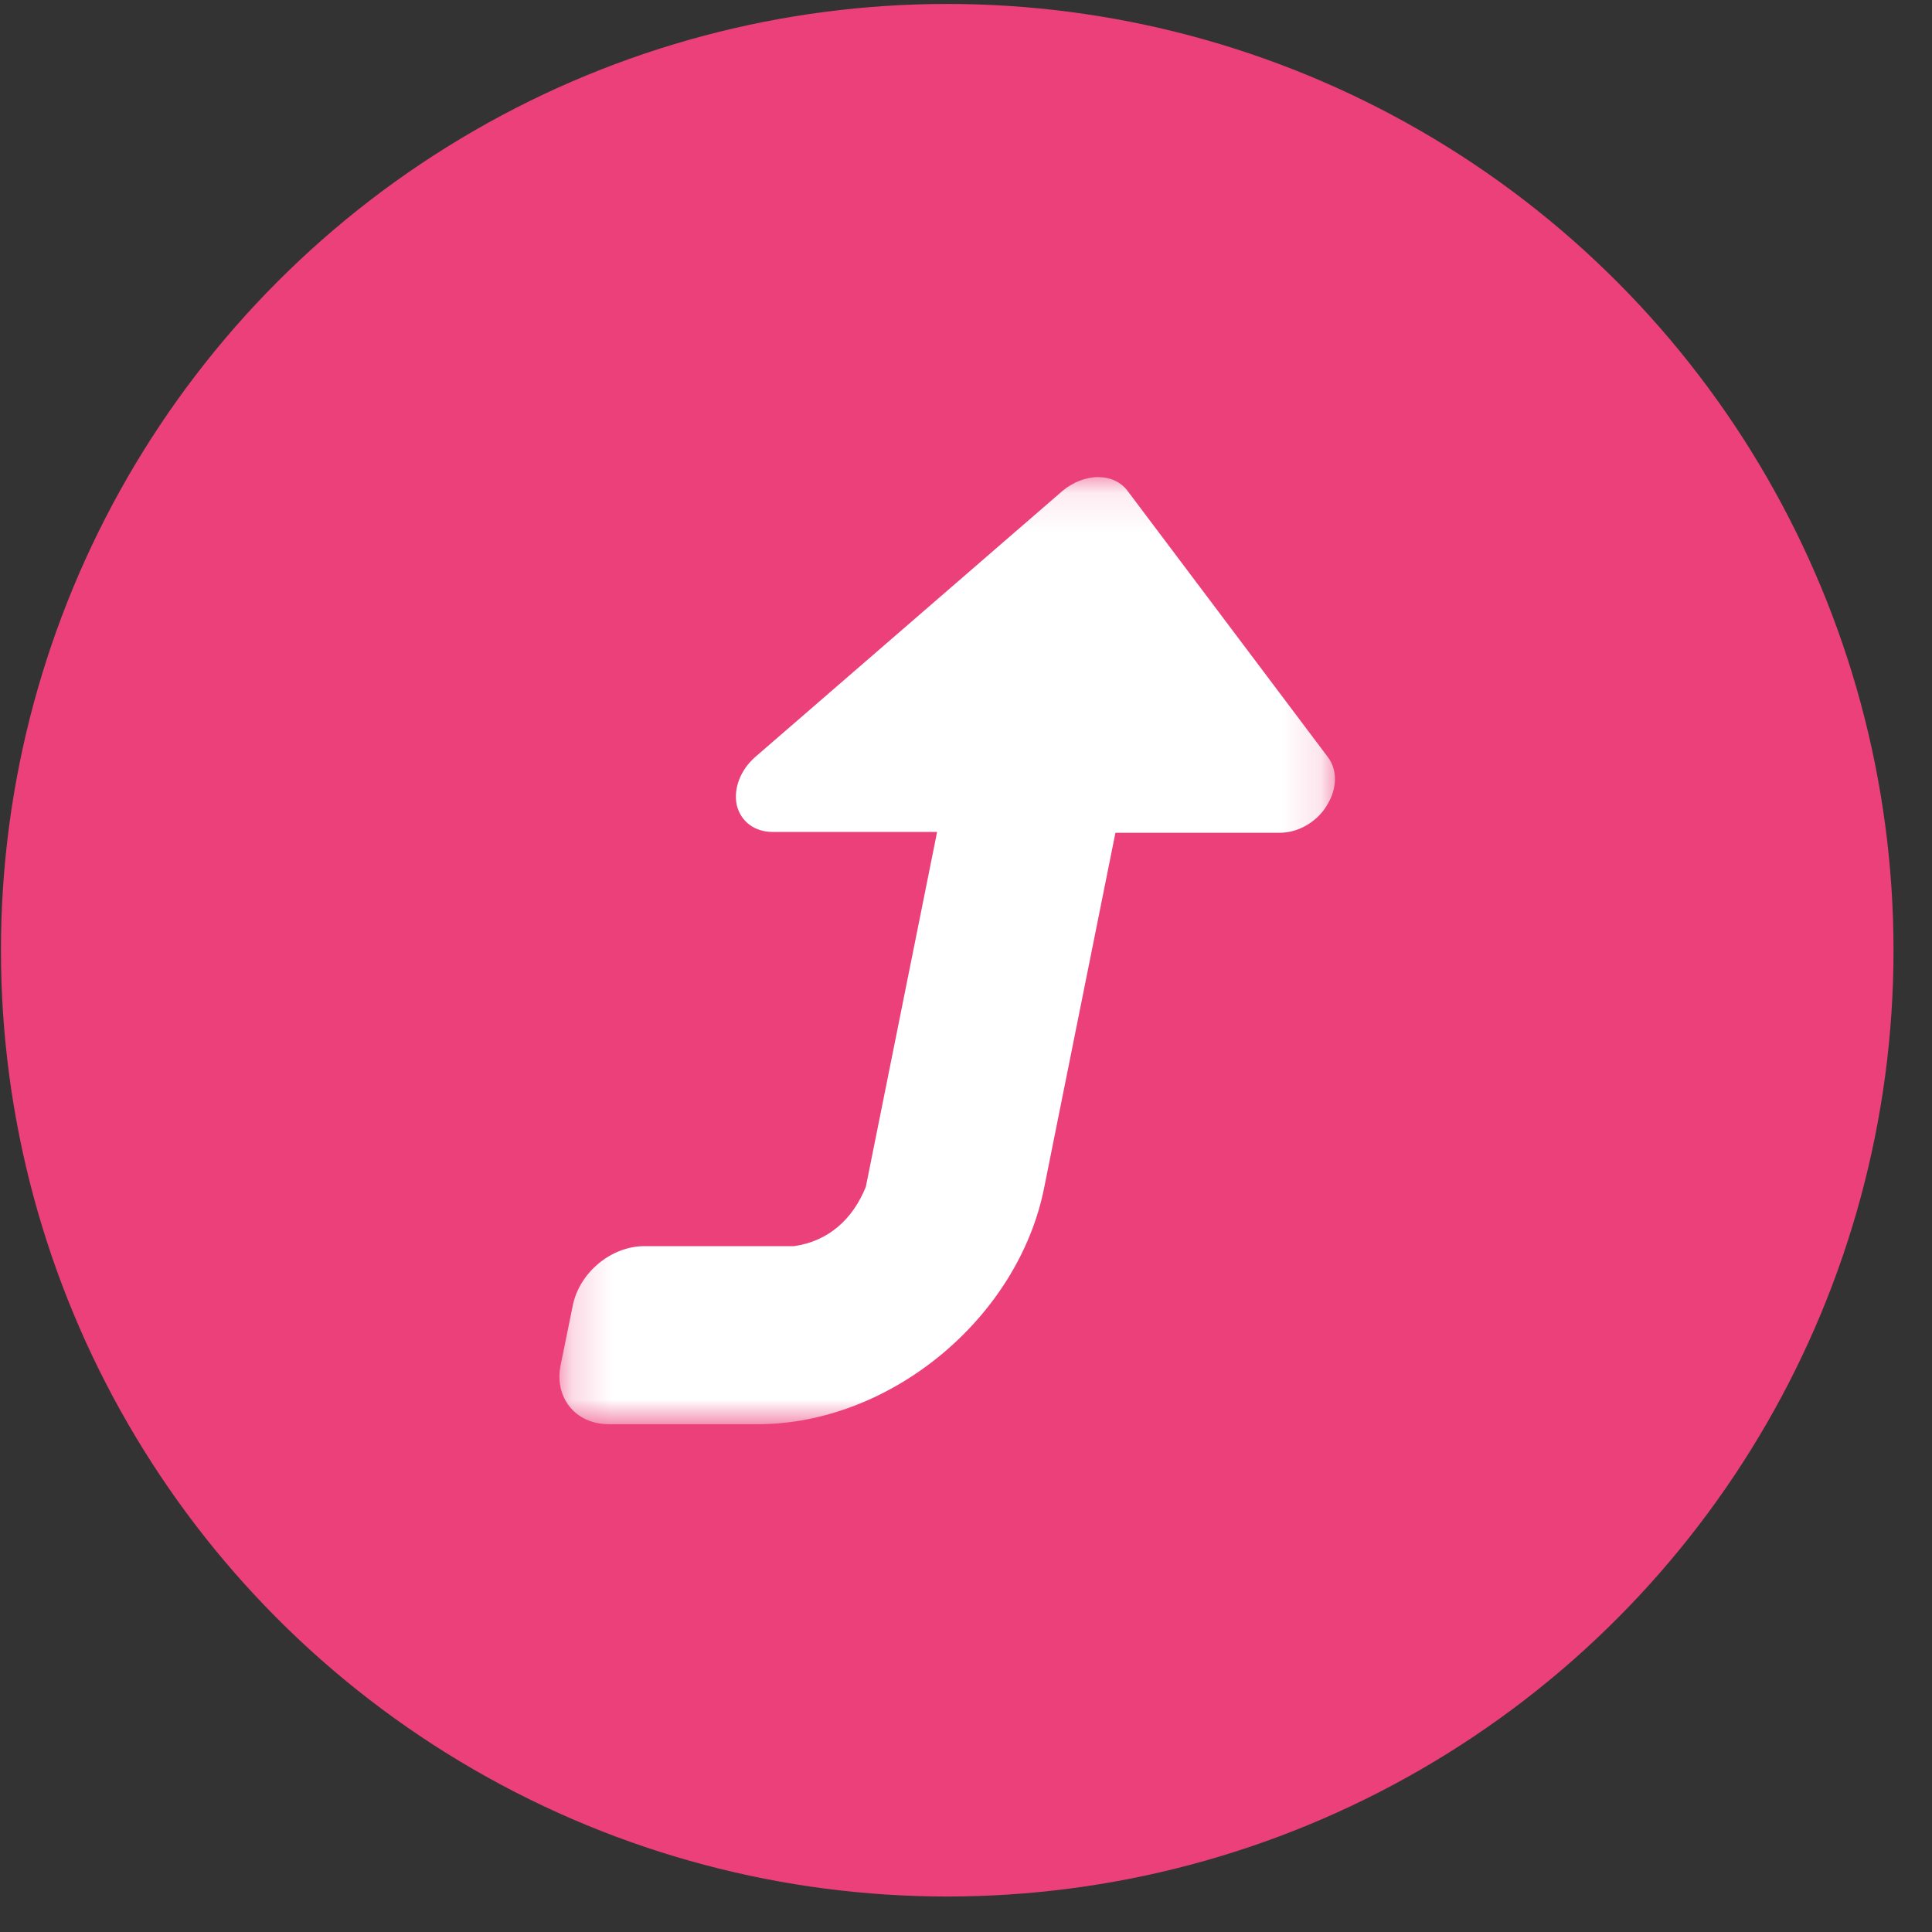
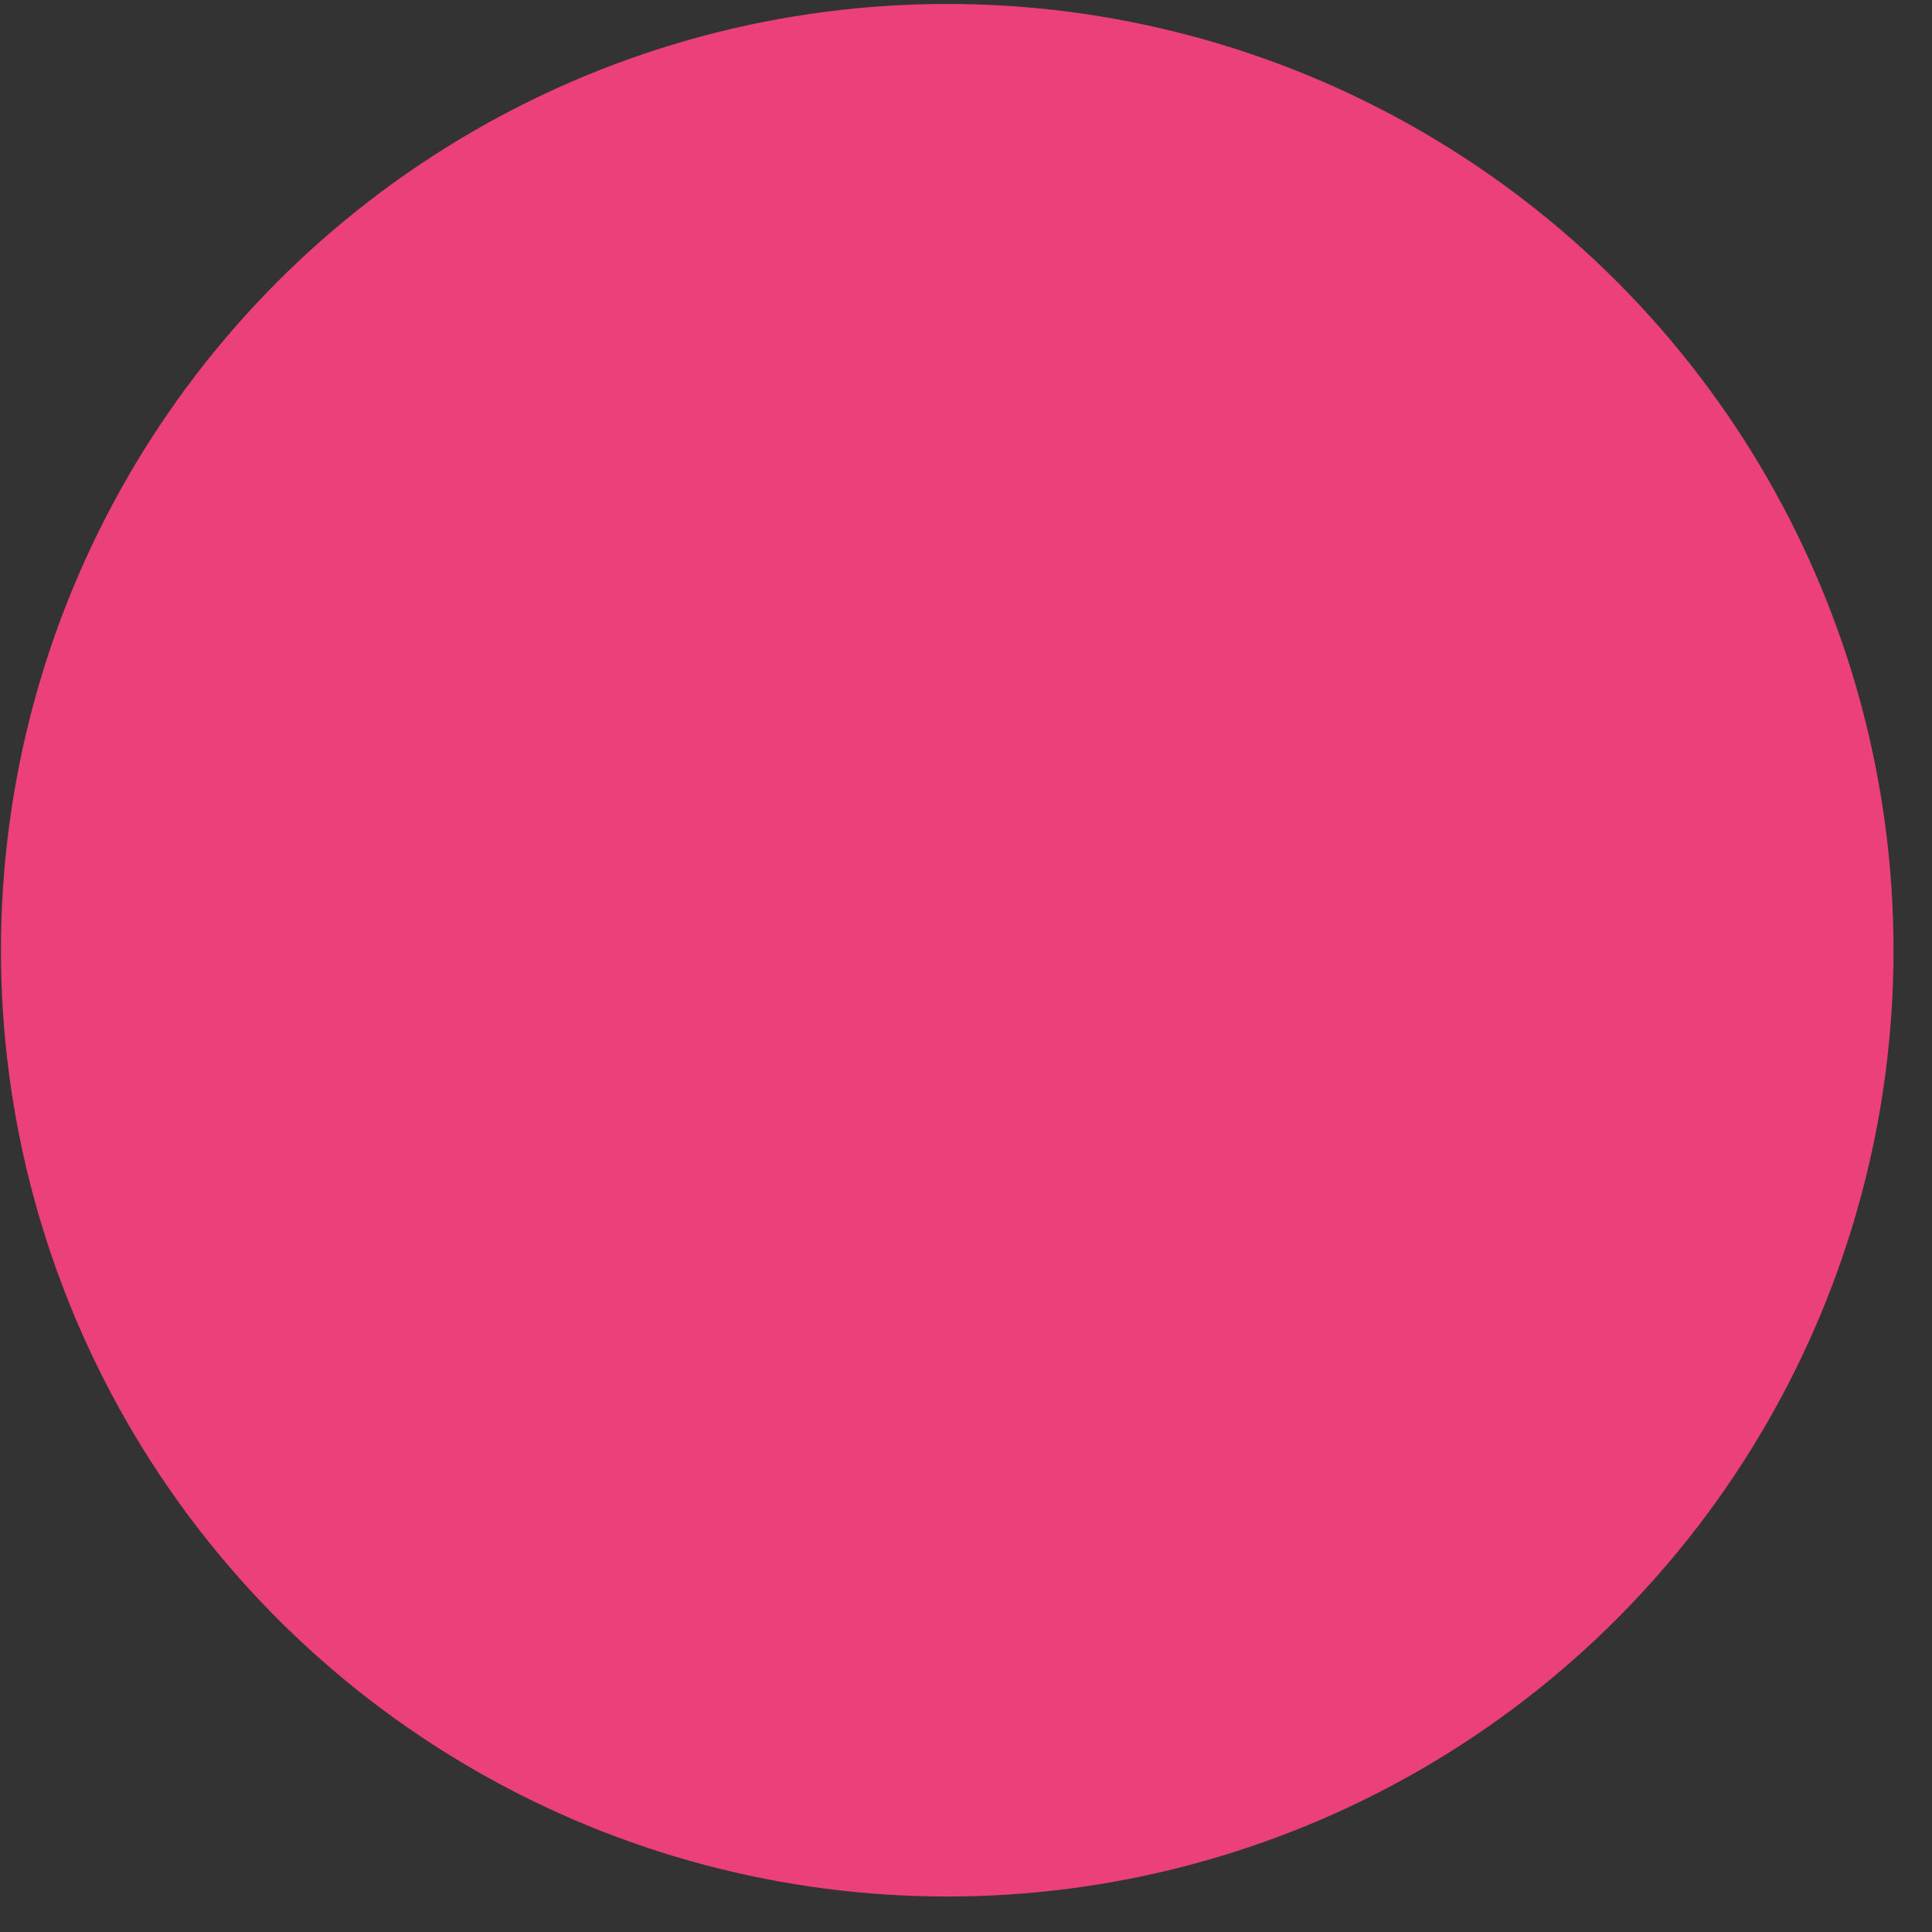
<svg xmlns="http://www.w3.org/2000/svg" width="49" height="49" viewBox="0 0 49 49" fill="none">
  <rect x="0" y="0" width="49" height="49" fill="#333333" stroke="none" />
  <circle cx="24.024" cy="24.1" r="24" fill="#EC407A" />
  <mask id="mask0_767_627" style="mask-type:luminance" maskUnits="userSpaceOnUse" x="14" y="12" width="20" height="25">
-     <path d="M33.858 12.1H14.197V36.1H33.858V12.1Z" fill="white" />
-   </mask>
+     </mask>
  <g mask="url(#mask0_767_627)">
-     <path d="M33.654 20.423C33.916 20.009 33.927 19.529 33.677 19.201L28.597 12.449C28.427 12.22 28.154 12.1 27.847 12.1C27.54 12.1 27.21 12.23 26.949 12.449L19.152 19.201C18.777 19.529 18.596 20.009 18.687 20.423C18.789 20.838 19.141 21.1 19.596 21.1H23.767L21.96 30.1C21.624 30.931 21.007 31.479 20.142 31.605H16.345C15.504 31.605 14.697 32.27 14.527 33.111L14.22 34.616C14.05 35.445 14.595 36.121 15.436 36.121H19.221C22.574 36.121 25.824 33.438 26.483 30.121L28.29 21.121H32.461C32.916 21.121 33.382 20.86 33.643 20.445L33.654 20.423Z" fill="white" />
+     <path d="M33.654 20.423C33.916 20.009 33.927 19.529 33.677 19.201L28.597 12.449C28.427 12.22 28.154 12.1 27.847 12.1C27.54 12.1 27.21 12.23 26.949 12.449L19.152 19.201C18.777 19.529 18.596 20.009 18.687 20.423H23.767L21.96 30.1C21.624 30.931 21.007 31.479 20.142 31.605H16.345C15.504 31.605 14.697 32.27 14.527 33.111L14.22 34.616C14.05 35.445 14.595 36.121 15.436 36.121H19.221C22.574 36.121 25.824 33.438 26.483 30.121L28.29 21.121H32.461C32.916 21.121 33.382 20.86 33.643 20.445L33.654 20.423Z" fill="white" />
  </g>
</svg>